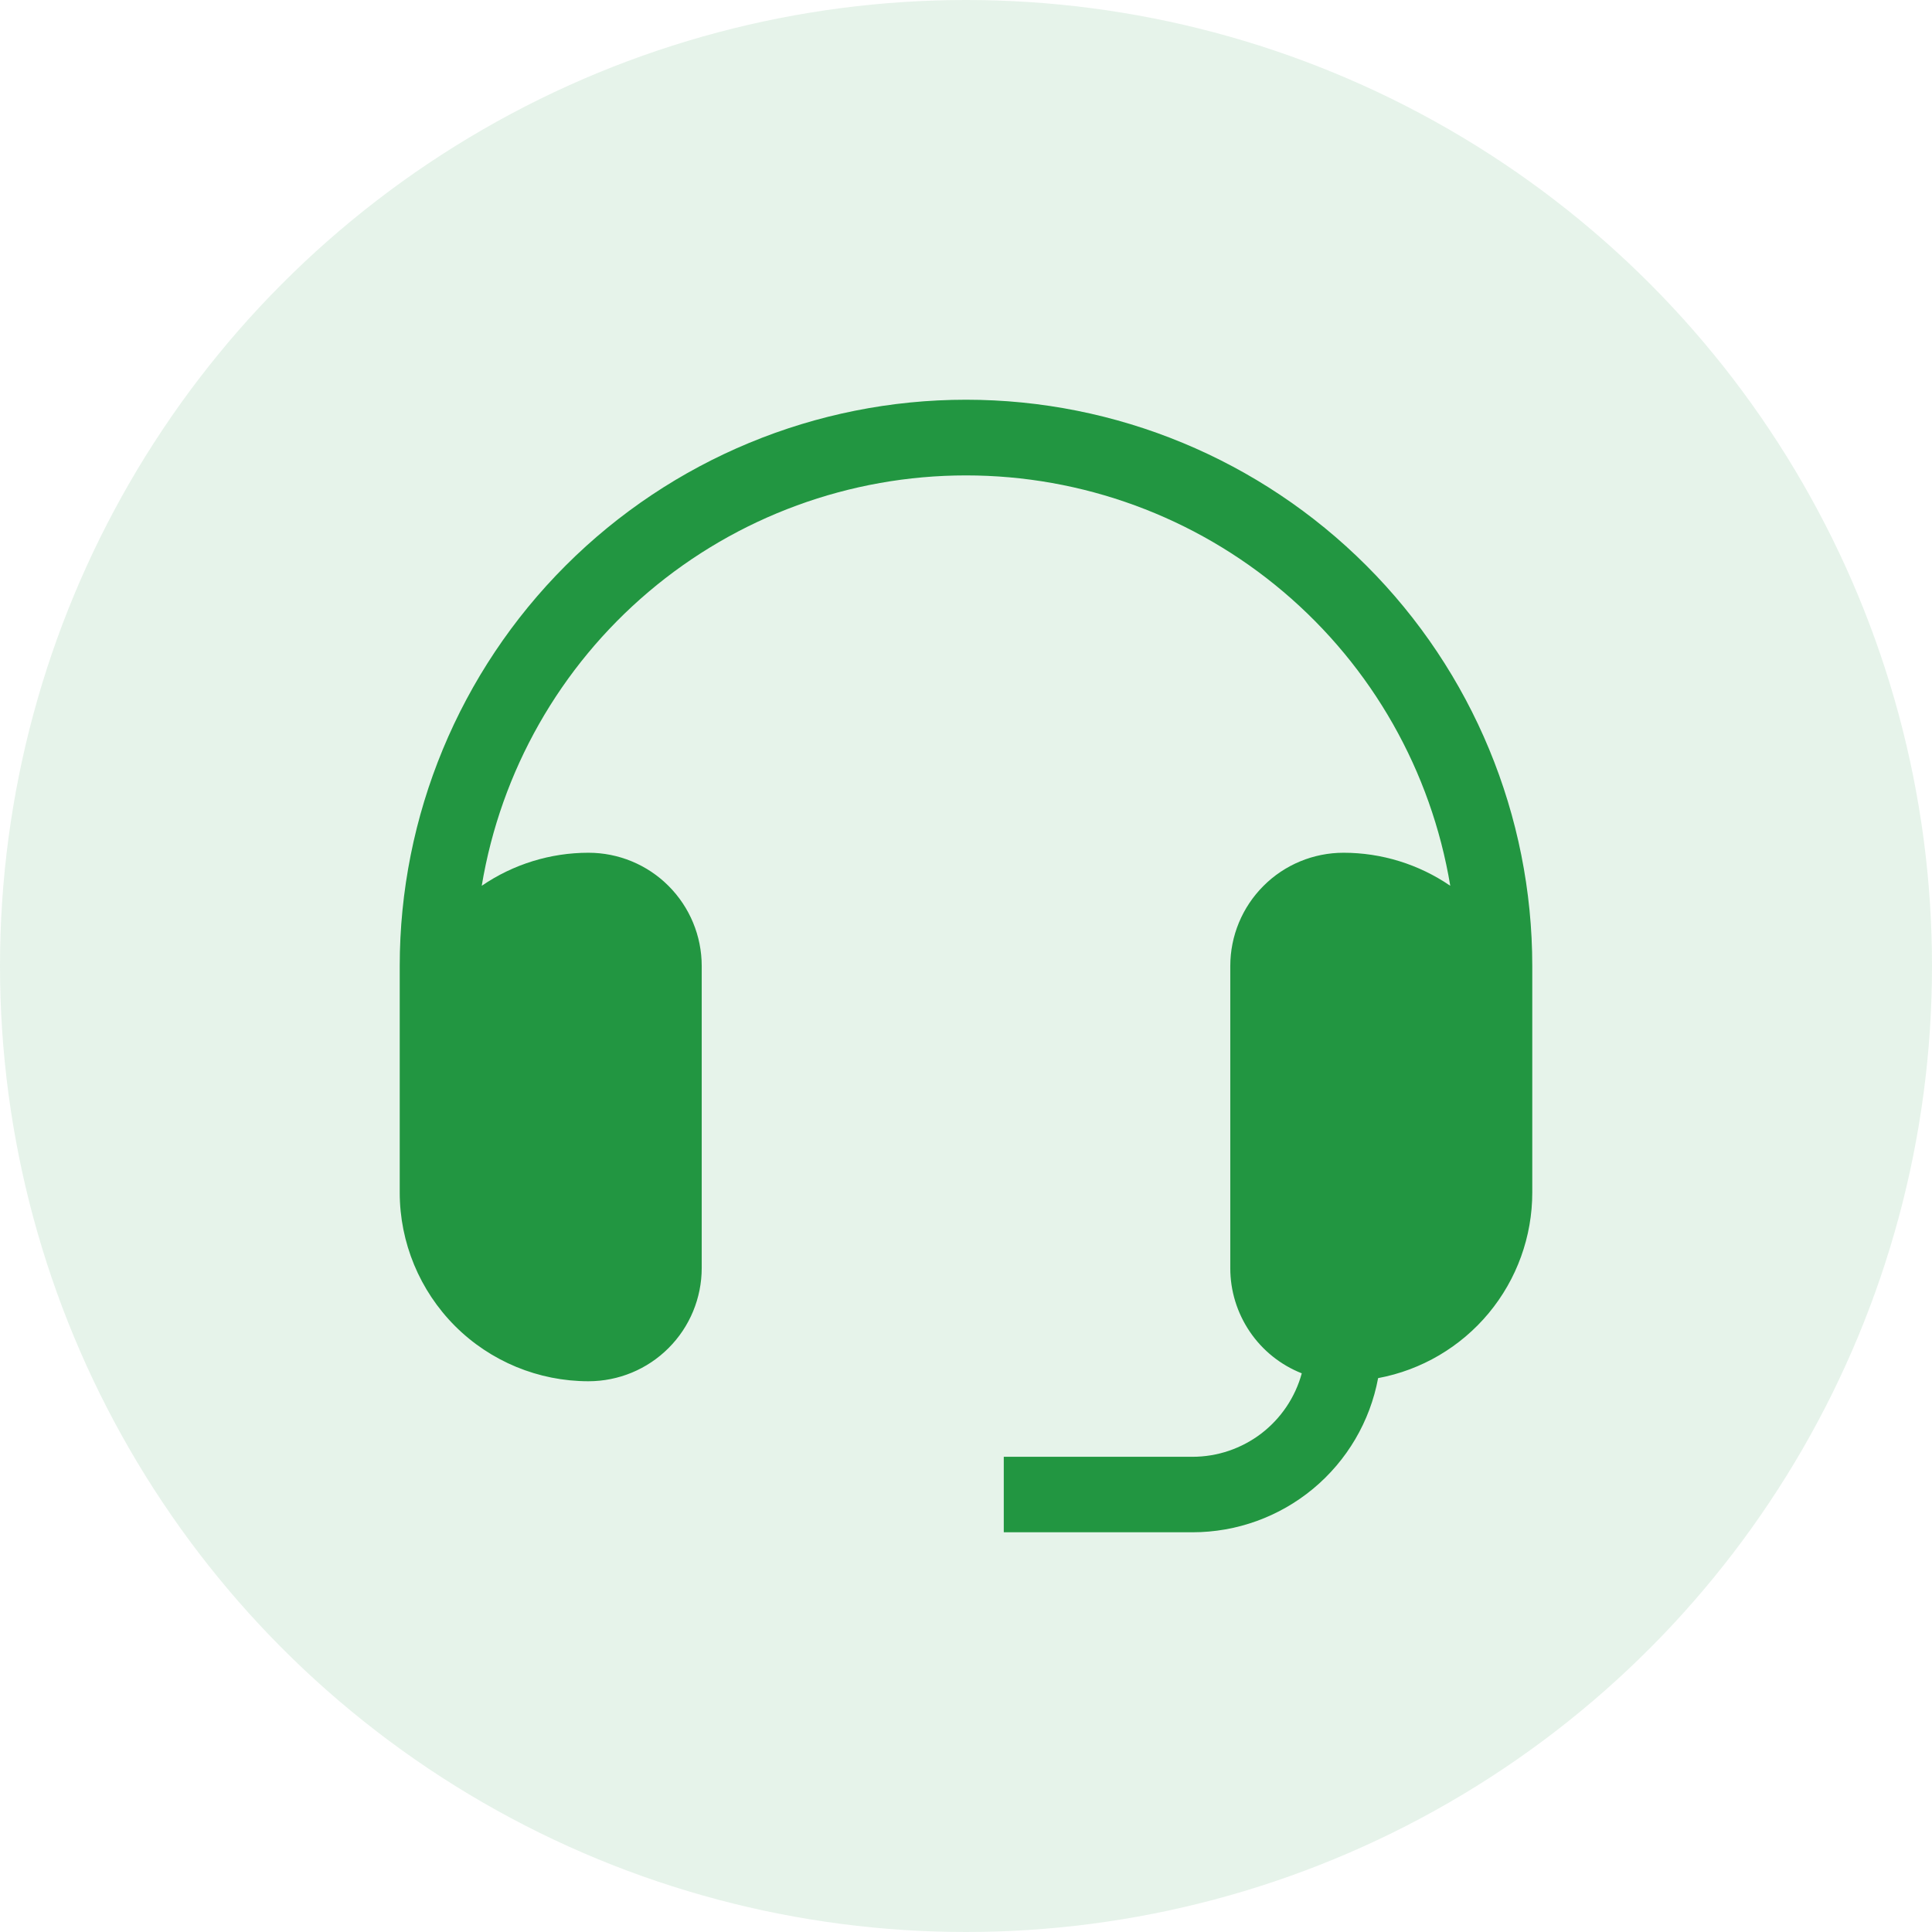
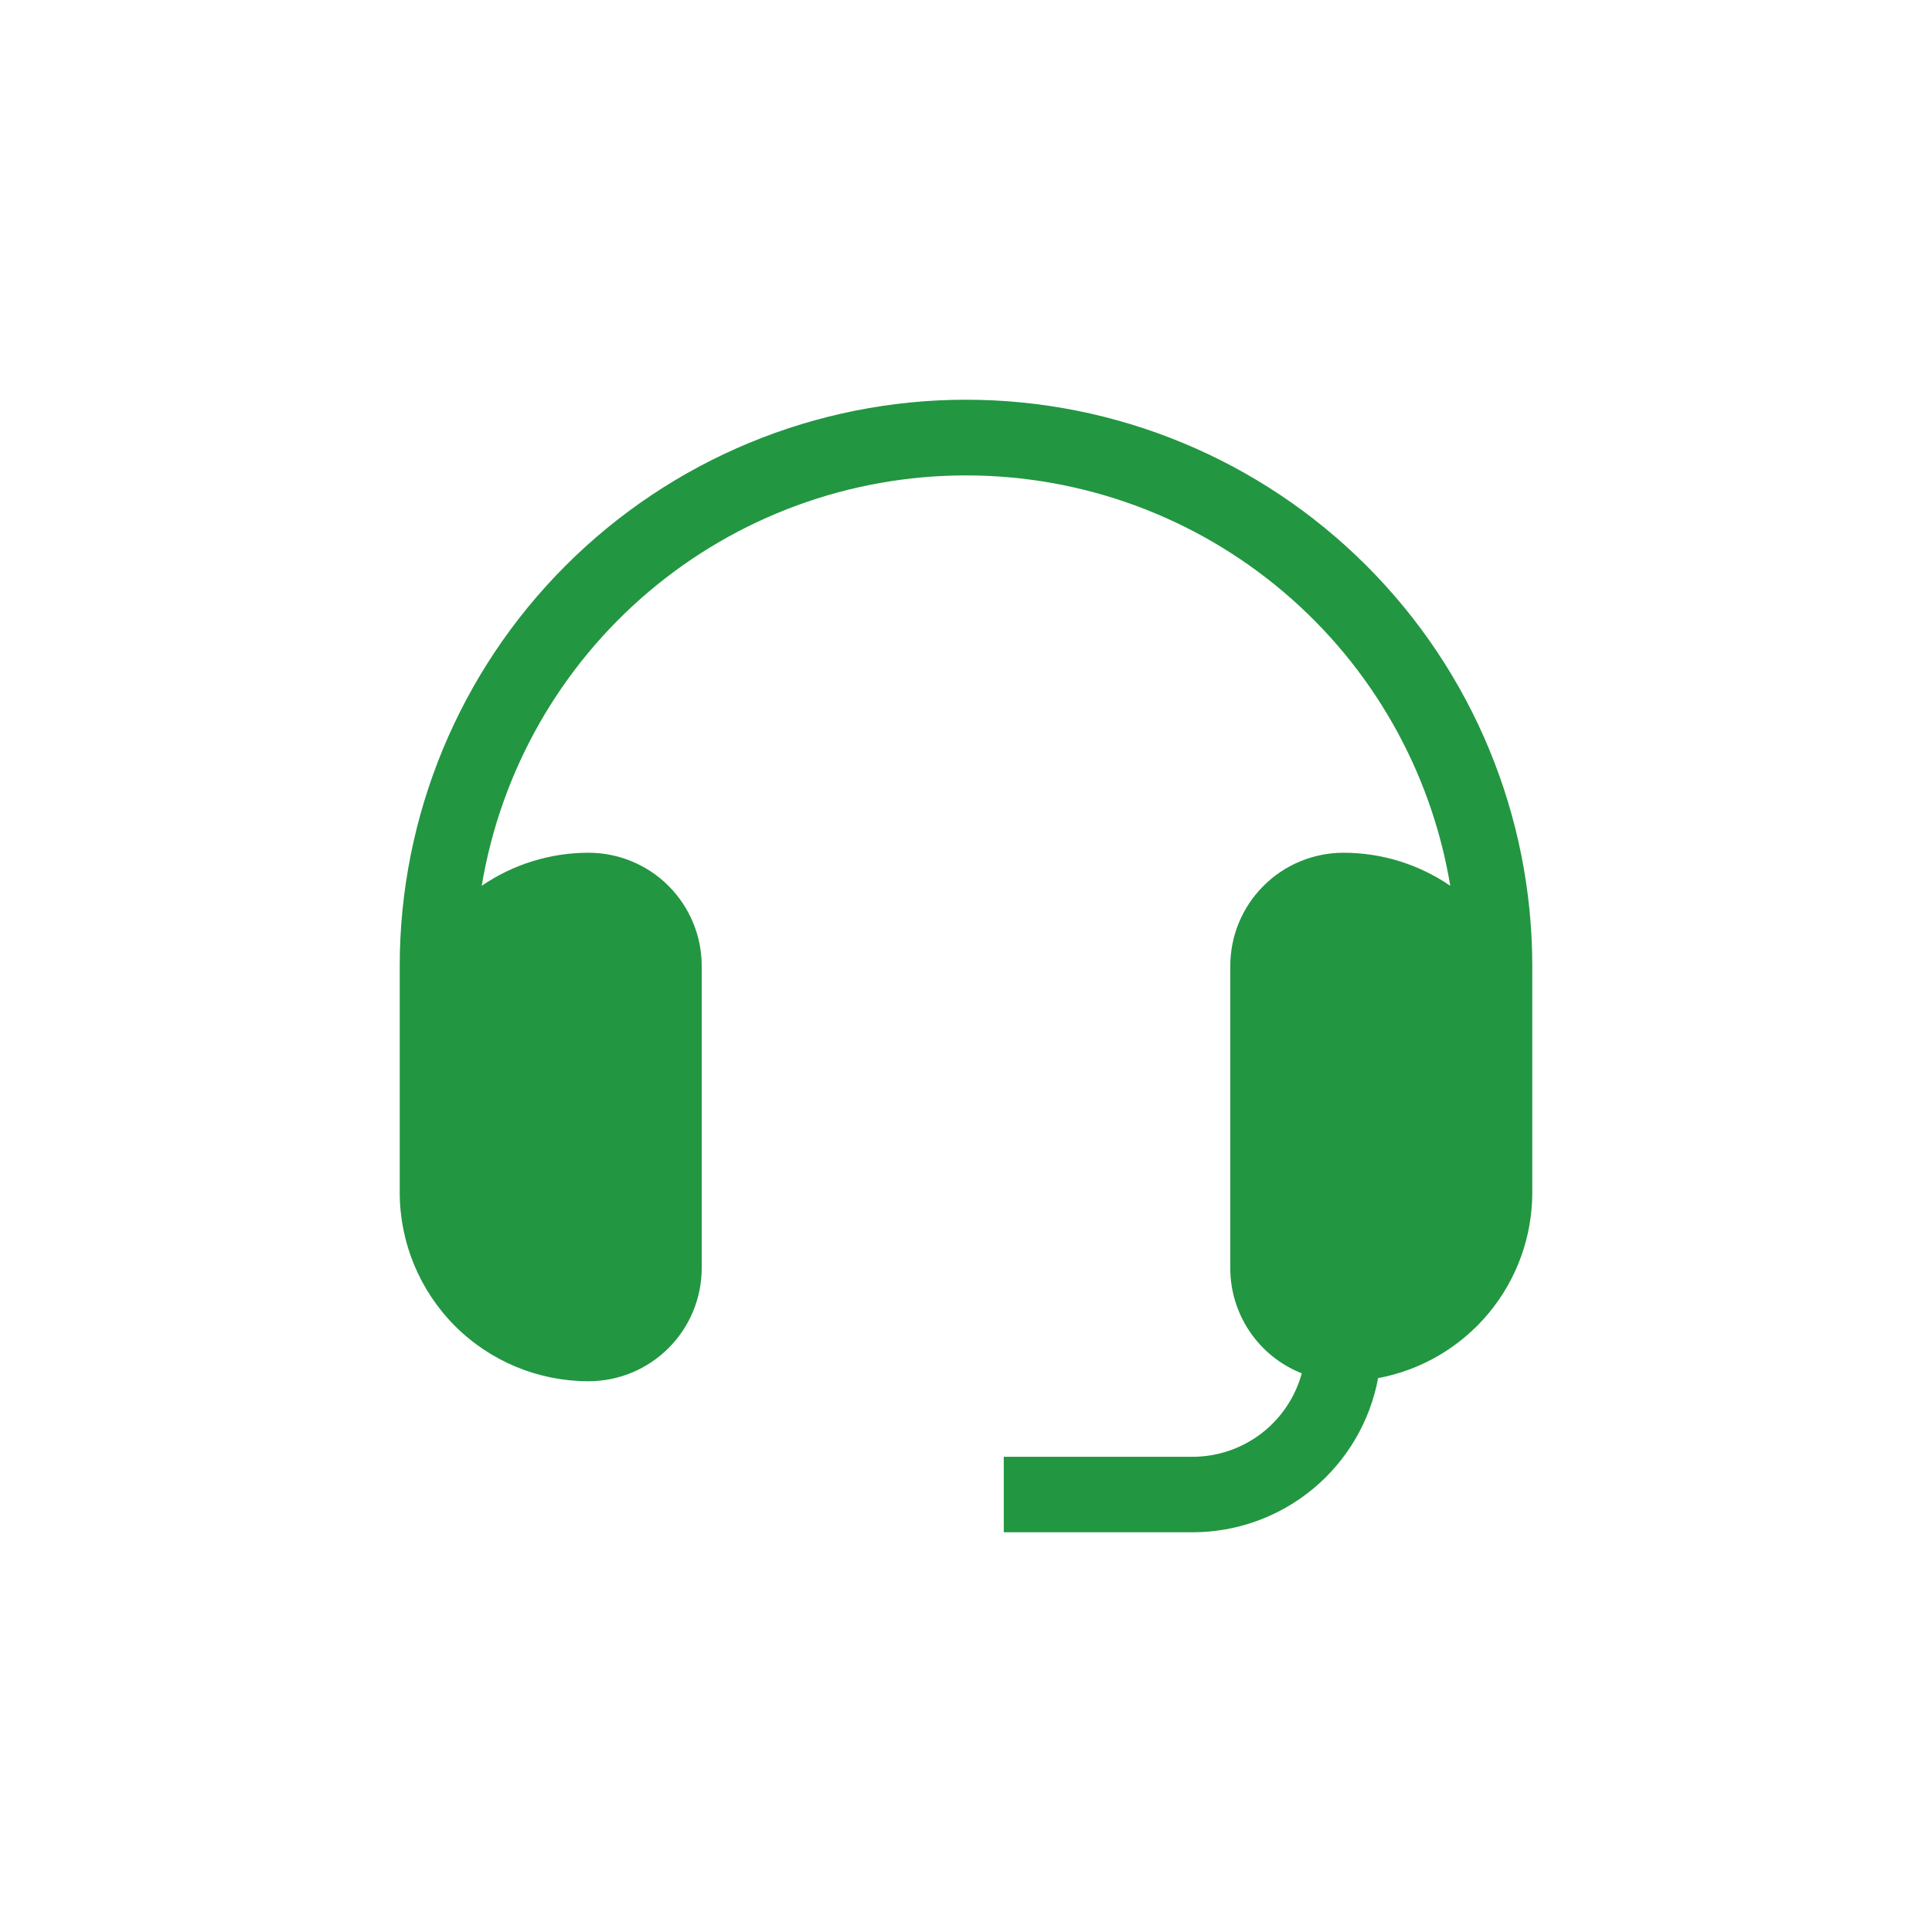
<svg xmlns="http://www.w3.org/2000/svg" width="29" height="29" viewBox="0 0 29 29" fill="none">
-   <circle cx="14.5" cy="14.5" r="14.5" fill="#229641" fill-opacity="0.11" />
  <path d="M8.833 12.8C8.261 12.8 7.703 12.973 7.231 13.296C7.517 11.575 8.405 10.011 9.736 8.883C11.067 7.755 12.755 7.136 14.5 7.136C16.245 7.136 17.933 7.755 19.264 8.883C20.596 10.011 21.483 11.575 21.769 13.296C21.297 12.973 20.739 12.8 20.167 12.8C19.716 12.8 19.283 12.979 18.965 13.298C18.646 13.617 18.467 14.049 18.467 14.5V19.033C18.466 19.374 18.569 19.707 18.76 19.989C18.951 20.271 19.223 20.489 19.54 20.614C19.442 20.974 19.228 21.291 18.932 21.518C18.635 21.744 18.273 21.867 17.9 21.867H15.067V23H17.9C18.561 23 19.202 22.769 19.711 22.346C20.22 21.923 20.565 21.336 20.686 20.686C21.336 20.565 21.923 20.22 22.346 19.711C22.769 19.202 23 18.561 23 17.9V14.5C23 12.246 22.105 10.084 20.51 8.49C18.916 6.896 16.754 6 14.5 6C12.246 6 10.084 6.896 8.49 8.49C6.896 10.084 6 12.246 6 14.5L6 17.9C6 18.651 6.299 19.372 6.83 19.904C7.361 20.435 8.082 20.733 8.833 20.733C9.284 20.733 9.717 20.554 10.035 20.235C10.354 19.917 10.533 19.484 10.533 19.033V14.5C10.533 14.049 10.354 13.617 10.035 13.298C9.717 12.979 9.284 12.8 8.833 12.8Z" fill="#229641" />
</svg>